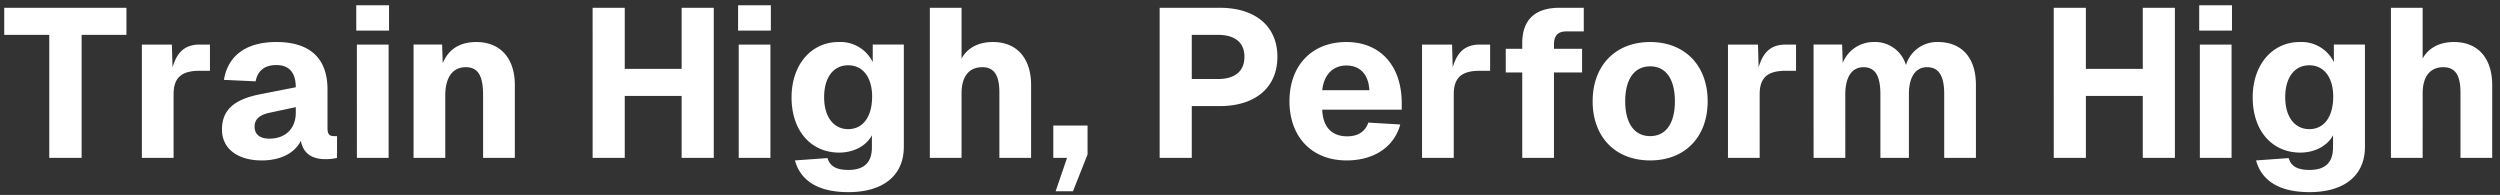
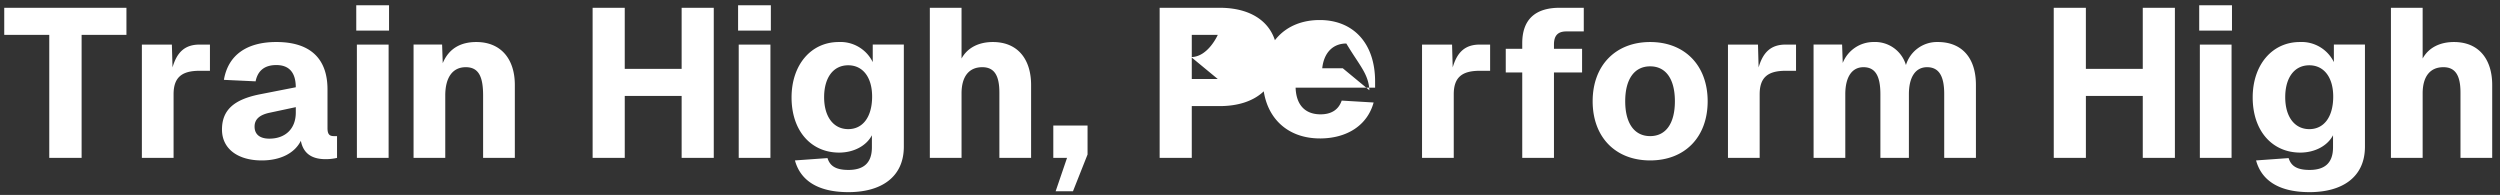
<svg xmlns="http://www.w3.org/2000/svg" width="590" height="46" viewBox="0 0 590 46">
  <rect x="0" y="0" width="590" height="46" fill="#333333" stroke="none" />
  <g id="グループ_3893" data-name="グループ 3893" transform="translate(-388 -1447)">
-     <path id="パス_57" data-name="パス 57" d="M10.627,194.917h7.633V165.878h10.58V159.49H0v6.387H10.627Zm21.855,0h7.482V179.9c0-3.99,1.946-5.539,6.138-5.539h2.444v-6.185H46.1c-3.292,0-5.29,1.6-6.387,5.389l-.15-5.389H32.482Zm28.289.6c4.54,0,7.832-1.8,9.231-4.641.649,3.393,3.093,4.34,5.837,4.34a11.475,11.475,0,0,0,2.7-.3v-5.139h-.75c-1,0-1.5-.4-1.5-1.9v-9.13c0-7.285-4.091-11.177-12.074-11.177-6.935,0-11.376,3.043-12.373,8.93l7.482.35c.5-2.5,2.1-3.842,4.89-3.842,2.994,0,4.589,1.746,4.589,5.241l-8.632,1.694c-5.837,1.2-8.782,3.593-8.782,8.284C51.392,192.82,55.183,195.516,60.771,195.516Zm1.8-5.139c-2.293,0-3.492-1.048-3.492-2.843,0-1.746,1.2-2.794,3.643-3.295l6.086-1.3v1.3C68.8,188.08,66.31,190.376,62.566,190.376Zm20.657,4.54h7.485V168.174H83.223Zm-.148-30.038h7.734v-5.988H83.075ZM96.6,194.917h7.482V180.2c0-4.291,1.749-6.688,4.841-6.688,3.142,0,4.091,2.4,4.091,6.688v14.718H120.5V177.7c0-6.188-3.344-10.128-9.083-10.128-3.541,0-6.437,1.4-7.931,4.989l-.15-4.39H96.6Zm42.26,0h7.583V180.3h13.423v14.619h7.583V159.49h-7.583v14.42H146.44V159.49h-7.583Zm34.477,0h7.485V168.174h-7.485Zm-.148-30.038h7.734v-5.988h-7.734ZM199.231,203c7.734,0,13.073-3.544,13.073-10.728v-24.1h-7.337v4.141a8.476,8.476,0,0,0-8.032-4.74c-6.535,0-11.127,5.389-11.127,13.073,0,7.934,4.641,13.021,11.229,13.021,3.443,0,6.434-1.6,7.731-4.091v2.844c0,3.744-2,5.339-5.536,5.339-3.144,0-4.392-1.048-4.94-2.794l-7.685.55c1.2,4.39,4.94,7.485,12.624,7.485m-.049-14.871c-3.495,0-5.69-2.942-5.69-7.534,0-4.54,2.1-7.534,5.69-7.534,3.443,0,5.687,2.846,5.638,7.534-.052,4.743-2.247,7.534-5.638,7.534m19.258,6.787h7.485V179.7c0-4.042,1.8-6.188,4.89-6.188,2.893,0,4.039,2.047,4.039,5.988v15.418h7.485V177.7c0-5.936-3.043-10.128-9.031-10.128-3.194,0-5.936,1.248-7.384,3.892V159.49H218.44Zm29.688,7.884h4.091l3.443-8.683v-6.834H247.58v7.633h3.24Zm24.548-7.884h7.583V182.692h6.587c8.481,0,13.621-4.439,13.621-11.625s-5.14-11.576-13.621-11.576H272.676Zm13.722-18.61h-6.138V165.878H286.4c3.993,0,6.286,1.746,6.286,5.189s-2.293,5.241-6.286,5.241m30.385,19.209c6.437,0,11.226-3.144,12.674-8.484l-7.534-.449c-.747,2.195-2.493,3.243-4.989,3.243-3.492,0-5.739-2.044-5.887-6.286h18.76v-1.5c0-8.982-5.139-14.469-13.073-14.469-8.133,0-13.421,5.536-13.421,13.971s5.287,13.971,13.47,13.971m5.389-16.565H311.047c.4-3.692,2.542-5.837,5.687-5.837C319.826,173.113,321.972,175.059,322.171,178.951ZM334.6,194.917h7.485V179.9c0-3.99,1.946-5.539,6.136-5.539h2.447v-6.185h-2.447c-3.292,0-5.287,1.6-6.385,5.389l-.15-5.389H334.6Zm23.65-27.093v1.346h-3.892v5.588h3.892v20.158h7.485V174.758h6.636V169.17h-6.636v-1c0-2.047.848-3.1,2.942-3.1h4.094V159.49h-5.69c-6.037,0-8.831,3.043-8.831,8.333m30.186,27.692c8.183,0,13.571-5.49,13.571-13.971,0-8.432-5.389-13.971-13.571-13.971s-13.571,5.539-13.571,13.971c0,8.481,5.388,13.971,13.571,13.971m0-5.739c-3.741,0-5.887-3.043-5.887-8.232s2.146-8.232,5.887-8.232,5.837,3.043,5.837,8.232-2.094,8.232-5.837,8.232m18.363,5.139h7.482V179.9c0-3.99,1.946-5.539,6.138-5.539h2.444v-6.185h-2.444c-3.292,0-5.29,1.6-6.387,5.389l-.148-5.389H406.8Zm20.208,0h7.482V179.9c0-4.042,1.549-6.387,4.291-6.387,2.9,0,3.993,2.247,3.993,6.387v15.019H449.5V179.9c0-4.042,1.546-6.387,4.291-6.387,2.794,0,4.042,2.1,4.042,6.289v15.117h7.485V177.7c0-6.587-3.495-10.128-8.982-10.128a7.657,7.657,0,0,0-7.534,5.438,7.577,7.577,0,0,0-7.635-5.438,7.824,7.824,0,0,0-7.282,4.94l-.15-4.34H427Zm56.68,0h7.583V180.3h13.423v14.619h7.583V159.49h-7.583v14.42H491.266V159.49h-7.583Zm34.477,0h7.485V168.174h-7.485Zm-.151-30.038h7.734v-5.988h-7.734ZM544.057,203c7.734,0,13.071-3.544,13.071-10.728v-24.1h-7.334v4.141a8.476,8.476,0,0,0-8.032-4.74c-6.535,0-11.127,5.389-11.127,13.073,0,7.934,4.641,13.021,11.226,13.021,3.443,0,6.437-1.6,7.734-4.091v2.844c0,3.744-2,5.339-5.536,5.339-3.144,0-4.392-1.048-4.94-2.794l-7.685.55c1.2,4.39,4.94,7.485,12.624,7.485M544,188.13c-3.492,0-5.687-2.942-5.687-7.534,0-4.54,2.1-7.534,5.687-7.534,3.443,0,5.689,2.846,5.64,7.534C549.593,185.338,547.4,188.13,544,188.13Zm19.261,6.787h7.485V179.7c0-4.042,1.8-6.188,4.89-6.188,2.893,0,4.039,2.047,4.039,5.988v15.418h7.485V177.7c0-5.936-3.043-10.128-9.031-10.128-3.194,0-5.936,1.248-7.384,3.892V159.49h-7.485Z" transform="translate(389 1289.345)" fill="#fff" />
-     <rect id="長方形_2607" data-name="長方形 2607" width="590" height="46" transform="translate(388 1447)" fill="none" />
+     <path id="パス_57" data-name="パス 57" d="M10.627,194.917h7.633V165.878h10.58V159.49H0v6.387H10.627Zm21.855,0h7.482V179.9c0-3.99,1.946-5.539,6.138-5.539h2.444v-6.185H46.1c-3.292,0-5.29,1.6-6.387,5.389l-.15-5.389H32.482Zm28.289.6c4.54,0,7.832-1.8,9.231-4.641.649,3.393,3.093,4.34,5.837,4.34a11.475,11.475,0,0,0,2.7-.3v-5.139h-.75c-1,0-1.5-.4-1.5-1.9v-9.13c0-7.285-4.091-11.177-12.074-11.177-6.935,0-11.376,3.043-12.373,8.93l7.482.35c.5-2.5,2.1-3.842,4.89-3.842,2.994,0,4.589,1.746,4.589,5.241l-8.632,1.694c-5.837,1.2-8.782,3.593-8.782,8.284C51.392,192.82,55.183,195.516,60.771,195.516Zm1.8-5.139c-2.293,0-3.492-1.048-3.492-2.843,0-1.746,1.2-2.794,3.643-3.295l6.086-1.3v1.3C68.8,188.08,66.31,190.376,62.566,190.376Zm20.657,4.54h7.485V168.174H83.223Zm-.148-30.038h7.734v-5.988H83.075ZM96.6,194.917h7.482V180.2c0-4.291,1.749-6.688,4.841-6.688,3.142,0,4.091,2.4,4.091,6.688v14.718H120.5V177.7c0-6.188-3.344-10.128-9.083-10.128-3.541,0-6.437,1.4-7.931,4.989l-.15-4.39H96.6Zm42.26,0h7.583V180.3h13.423v14.619h7.583V159.49h-7.583v14.42H146.44V159.49h-7.583Zm34.477,0h7.485V168.174h-7.485Zm-.148-30.038h7.734v-5.988h-7.734ZM199.231,203c7.734,0,13.073-3.544,13.073-10.728v-24.1h-7.337v4.141a8.476,8.476,0,0,0-8.032-4.74c-6.535,0-11.127,5.389-11.127,13.073,0,7.934,4.641,13.021,11.229,13.021,3.443,0,6.434-1.6,7.731-4.091v2.844c0,3.744-2,5.339-5.536,5.339-3.144,0-4.392-1.048-4.94-2.794l-7.685.55c1.2,4.39,4.94,7.485,12.624,7.485m-.049-14.871c-3.495,0-5.69-2.942-5.69-7.534,0-4.54,2.1-7.534,5.69-7.534,3.443,0,5.687,2.846,5.638,7.534-.052,4.743-2.247,7.534-5.638,7.534m19.258,6.787h7.485V179.7c0-4.042,1.8-6.188,4.89-6.188,2.893,0,4.039,2.047,4.039,5.988v15.418h7.485V177.7c0-5.936-3.043-10.128-9.031-10.128-3.194,0-5.936,1.248-7.384,3.892V159.49H218.44Zm29.688,7.884h4.091l3.443-8.683v-6.834H247.58v7.633h3.24Zm24.548-7.884h7.583V182.692h6.587c8.481,0,13.621-4.439,13.621-11.625s-5.14-11.576-13.621-11.576H272.676Zm13.722-18.61h-6.138V165.878H286.4s-2.293,5.241-6.286,5.241m30.385,19.209c6.437,0,11.226-3.144,12.674-8.484l-7.534-.449c-.747,2.195-2.493,3.243-4.989,3.243-3.492,0-5.739-2.044-5.887-6.286h18.76v-1.5c0-8.982-5.139-14.469-13.073-14.469-8.133,0-13.421,5.536-13.421,13.971s5.287,13.971,13.47,13.971m5.389-16.565H311.047c.4-3.692,2.542-5.837,5.687-5.837C319.826,173.113,321.972,175.059,322.171,178.951ZM334.6,194.917h7.485V179.9c0-3.99,1.946-5.539,6.136-5.539h2.447v-6.185h-2.447c-3.292,0-5.287,1.6-6.385,5.389l-.15-5.389H334.6Zm23.65-27.093v1.346h-3.892v5.588h3.892v20.158h7.485V174.758h6.636V169.17h-6.636v-1c0-2.047.848-3.1,2.942-3.1h4.094V159.49h-5.69c-6.037,0-8.831,3.043-8.831,8.333m30.186,27.692c8.183,0,13.571-5.49,13.571-13.971,0-8.432-5.389-13.971-13.571-13.971s-13.571,5.539-13.571,13.971c0,8.481,5.388,13.971,13.571,13.971m0-5.739c-3.741,0-5.887-3.043-5.887-8.232s2.146-8.232,5.887-8.232,5.837,3.043,5.837,8.232-2.094,8.232-5.837,8.232m18.363,5.139h7.482V179.9c0-3.99,1.946-5.539,6.138-5.539h2.444v-6.185h-2.444c-3.292,0-5.29,1.6-6.387,5.389l-.148-5.389H406.8Zm20.208,0h7.482V179.9c0-4.042,1.549-6.387,4.291-6.387,2.9,0,3.993,2.247,3.993,6.387v15.019H449.5V179.9c0-4.042,1.546-6.387,4.291-6.387,2.794,0,4.042,2.1,4.042,6.289v15.117h7.485V177.7c0-6.587-3.495-10.128-8.982-10.128a7.657,7.657,0,0,0-7.534,5.438,7.577,7.577,0,0,0-7.635-5.438,7.824,7.824,0,0,0-7.282,4.94l-.15-4.34H427Zm56.68,0h7.583V180.3h13.423v14.619h7.583V159.49h-7.583v14.42H491.266V159.49h-7.583Zm34.477,0h7.485V168.174h-7.485Zm-.151-30.038h7.734v-5.988h-7.734ZM544.057,203c7.734,0,13.071-3.544,13.071-10.728v-24.1h-7.334v4.141a8.476,8.476,0,0,0-8.032-4.74c-6.535,0-11.127,5.389-11.127,13.073,0,7.934,4.641,13.021,11.226,13.021,3.443,0,6.437-1.6,7.734-4.091v2.844c0,3.744-2,5.339-5.536,5.339-3.144,0-4.392-1.048-4.94-2.794l-7.685.55c1.2,4.39,4.94,7.485,12.624,7.485M544,188.13c-3.492,0-5.687-2.942-5.687-7.534,0-4.54,2.1-7.534,5.687-7.534,3.443,0,5.689,2.846,5.64,7.534C549.593,185.338,547.4,188.13,544,188.13Zm19.261,6.787h7.485V179.7c0-4.042,1.8-6.188,4.89-6.188,2.893,0,4.039,2.047,4.039,5.988v15.418h7.485V177.7c0-5.936-3.043-10.128-9.031-10.128-3.194,0-5.936,1.248-7.384,3.892V159.49h-7.485Z" transform="translate(389 1289.345)" fill="#fff" />
  </g>
</svg>